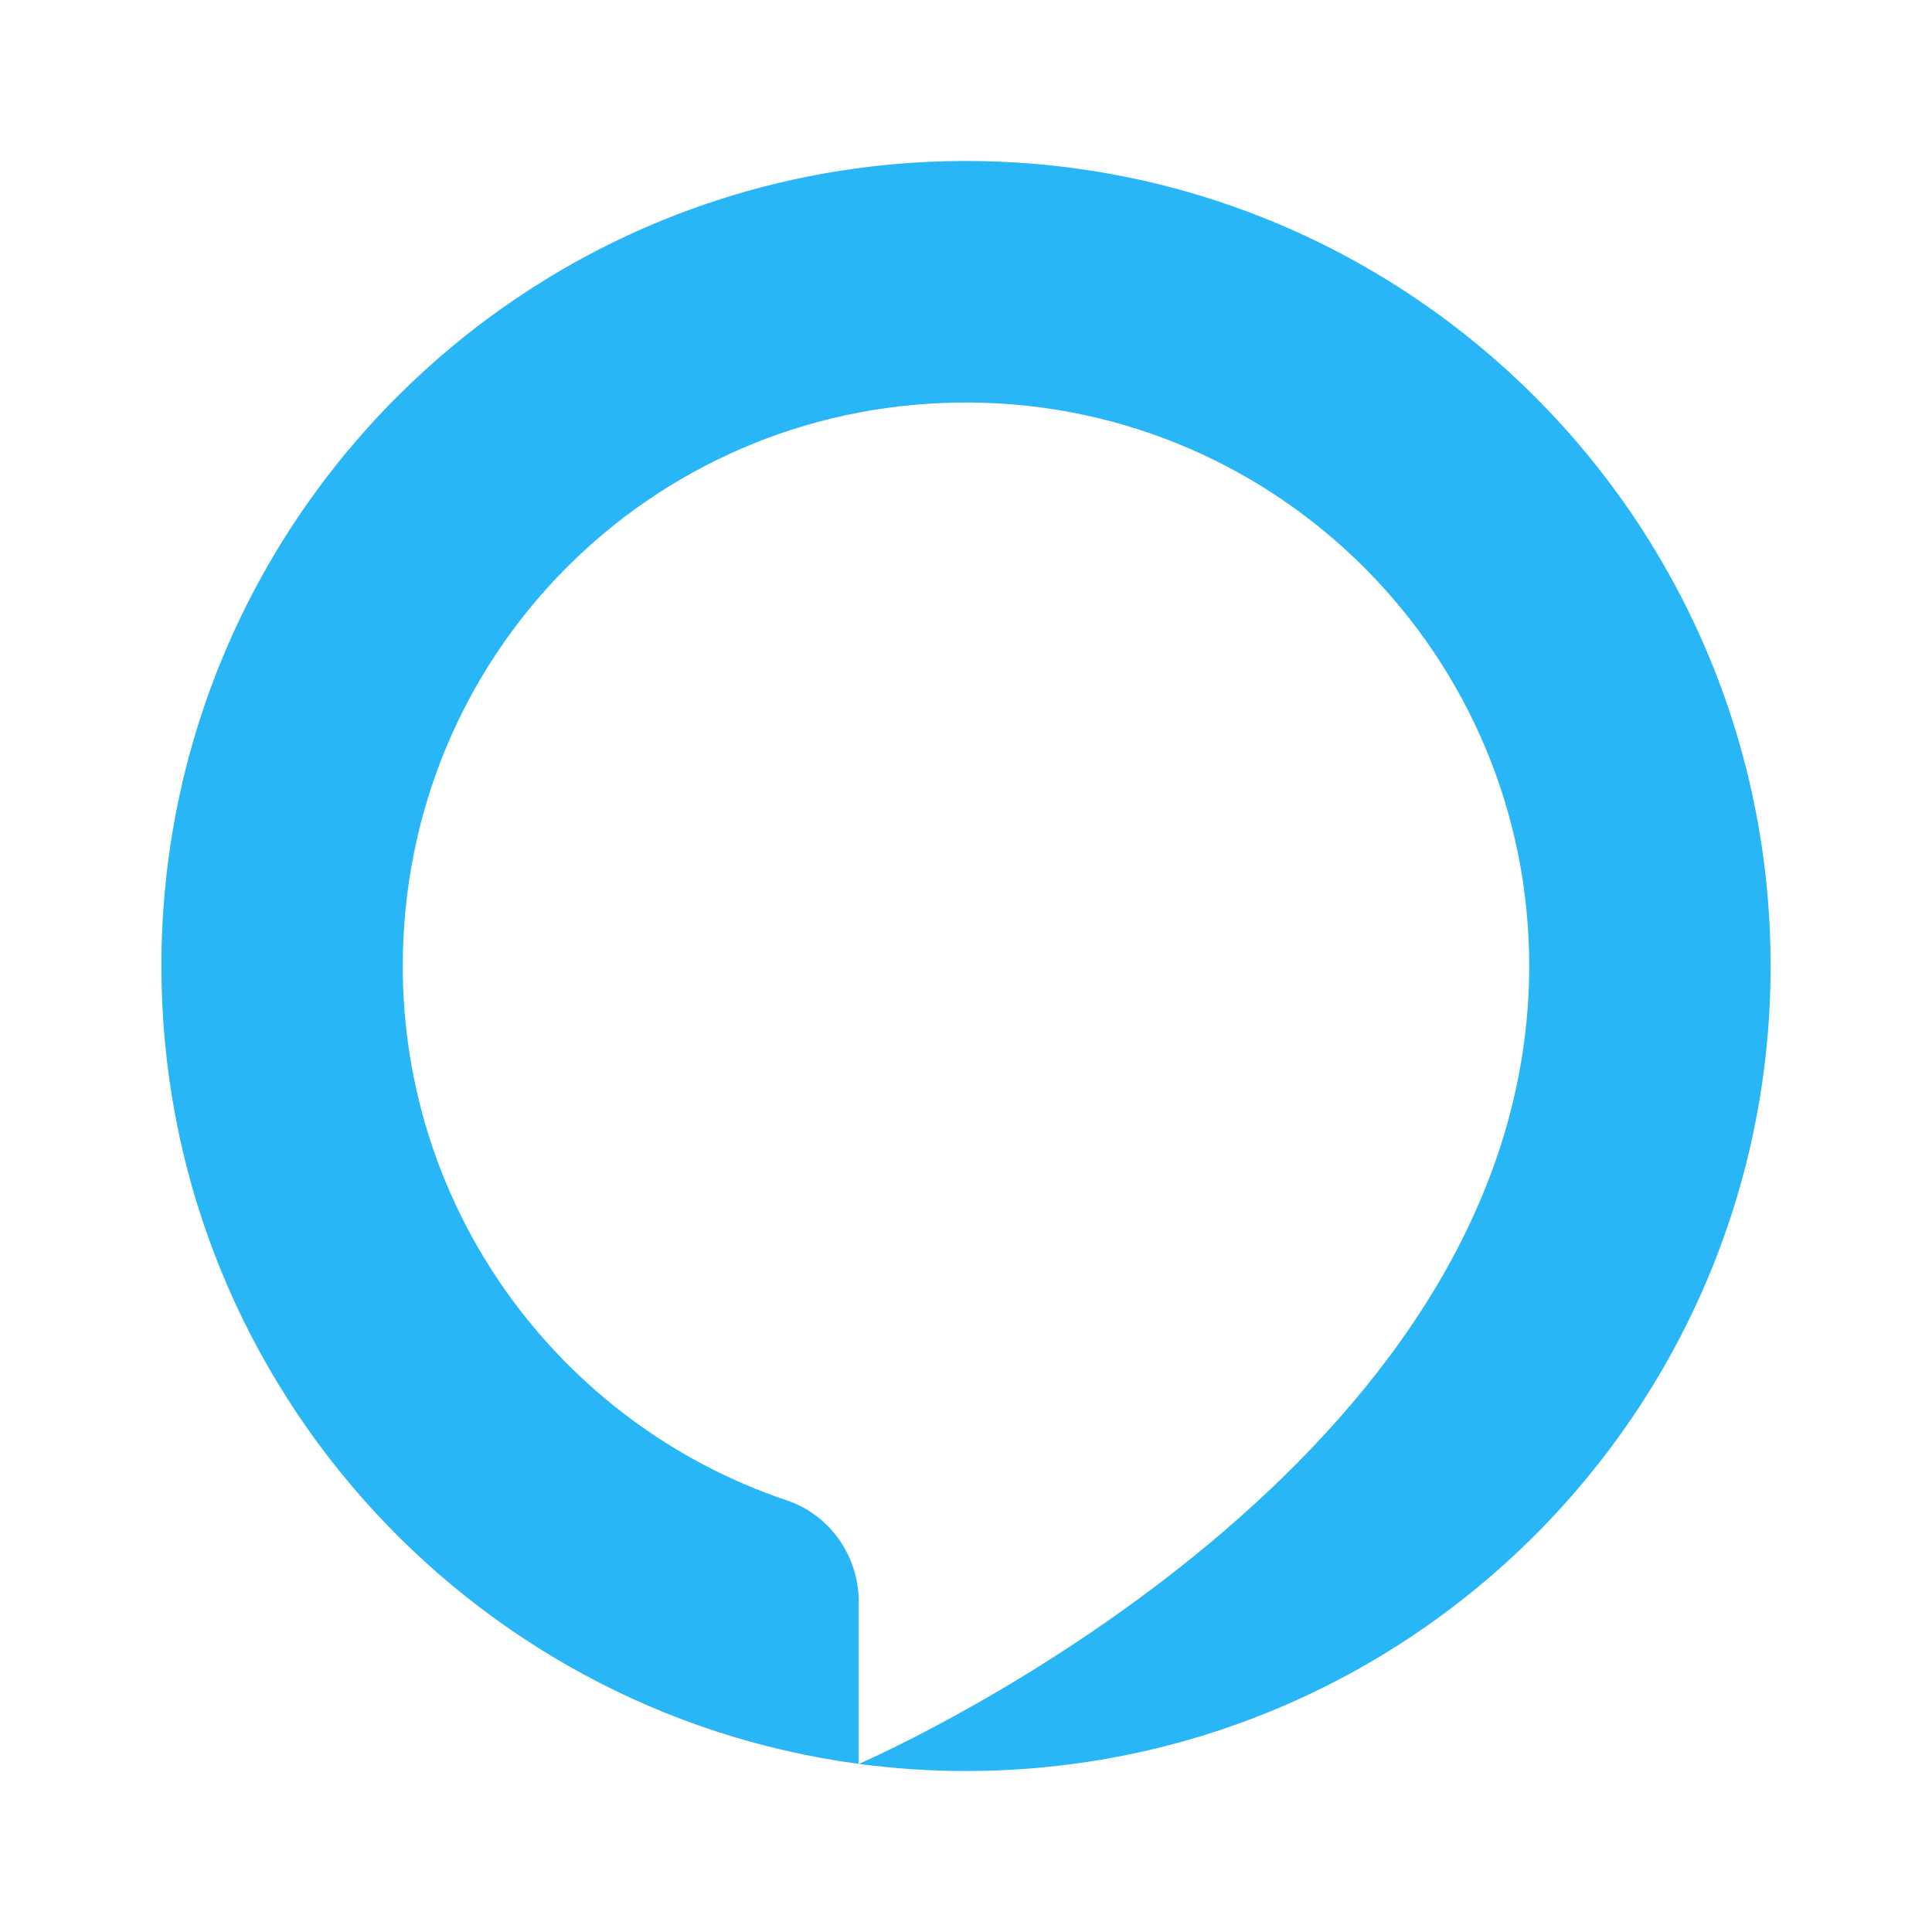
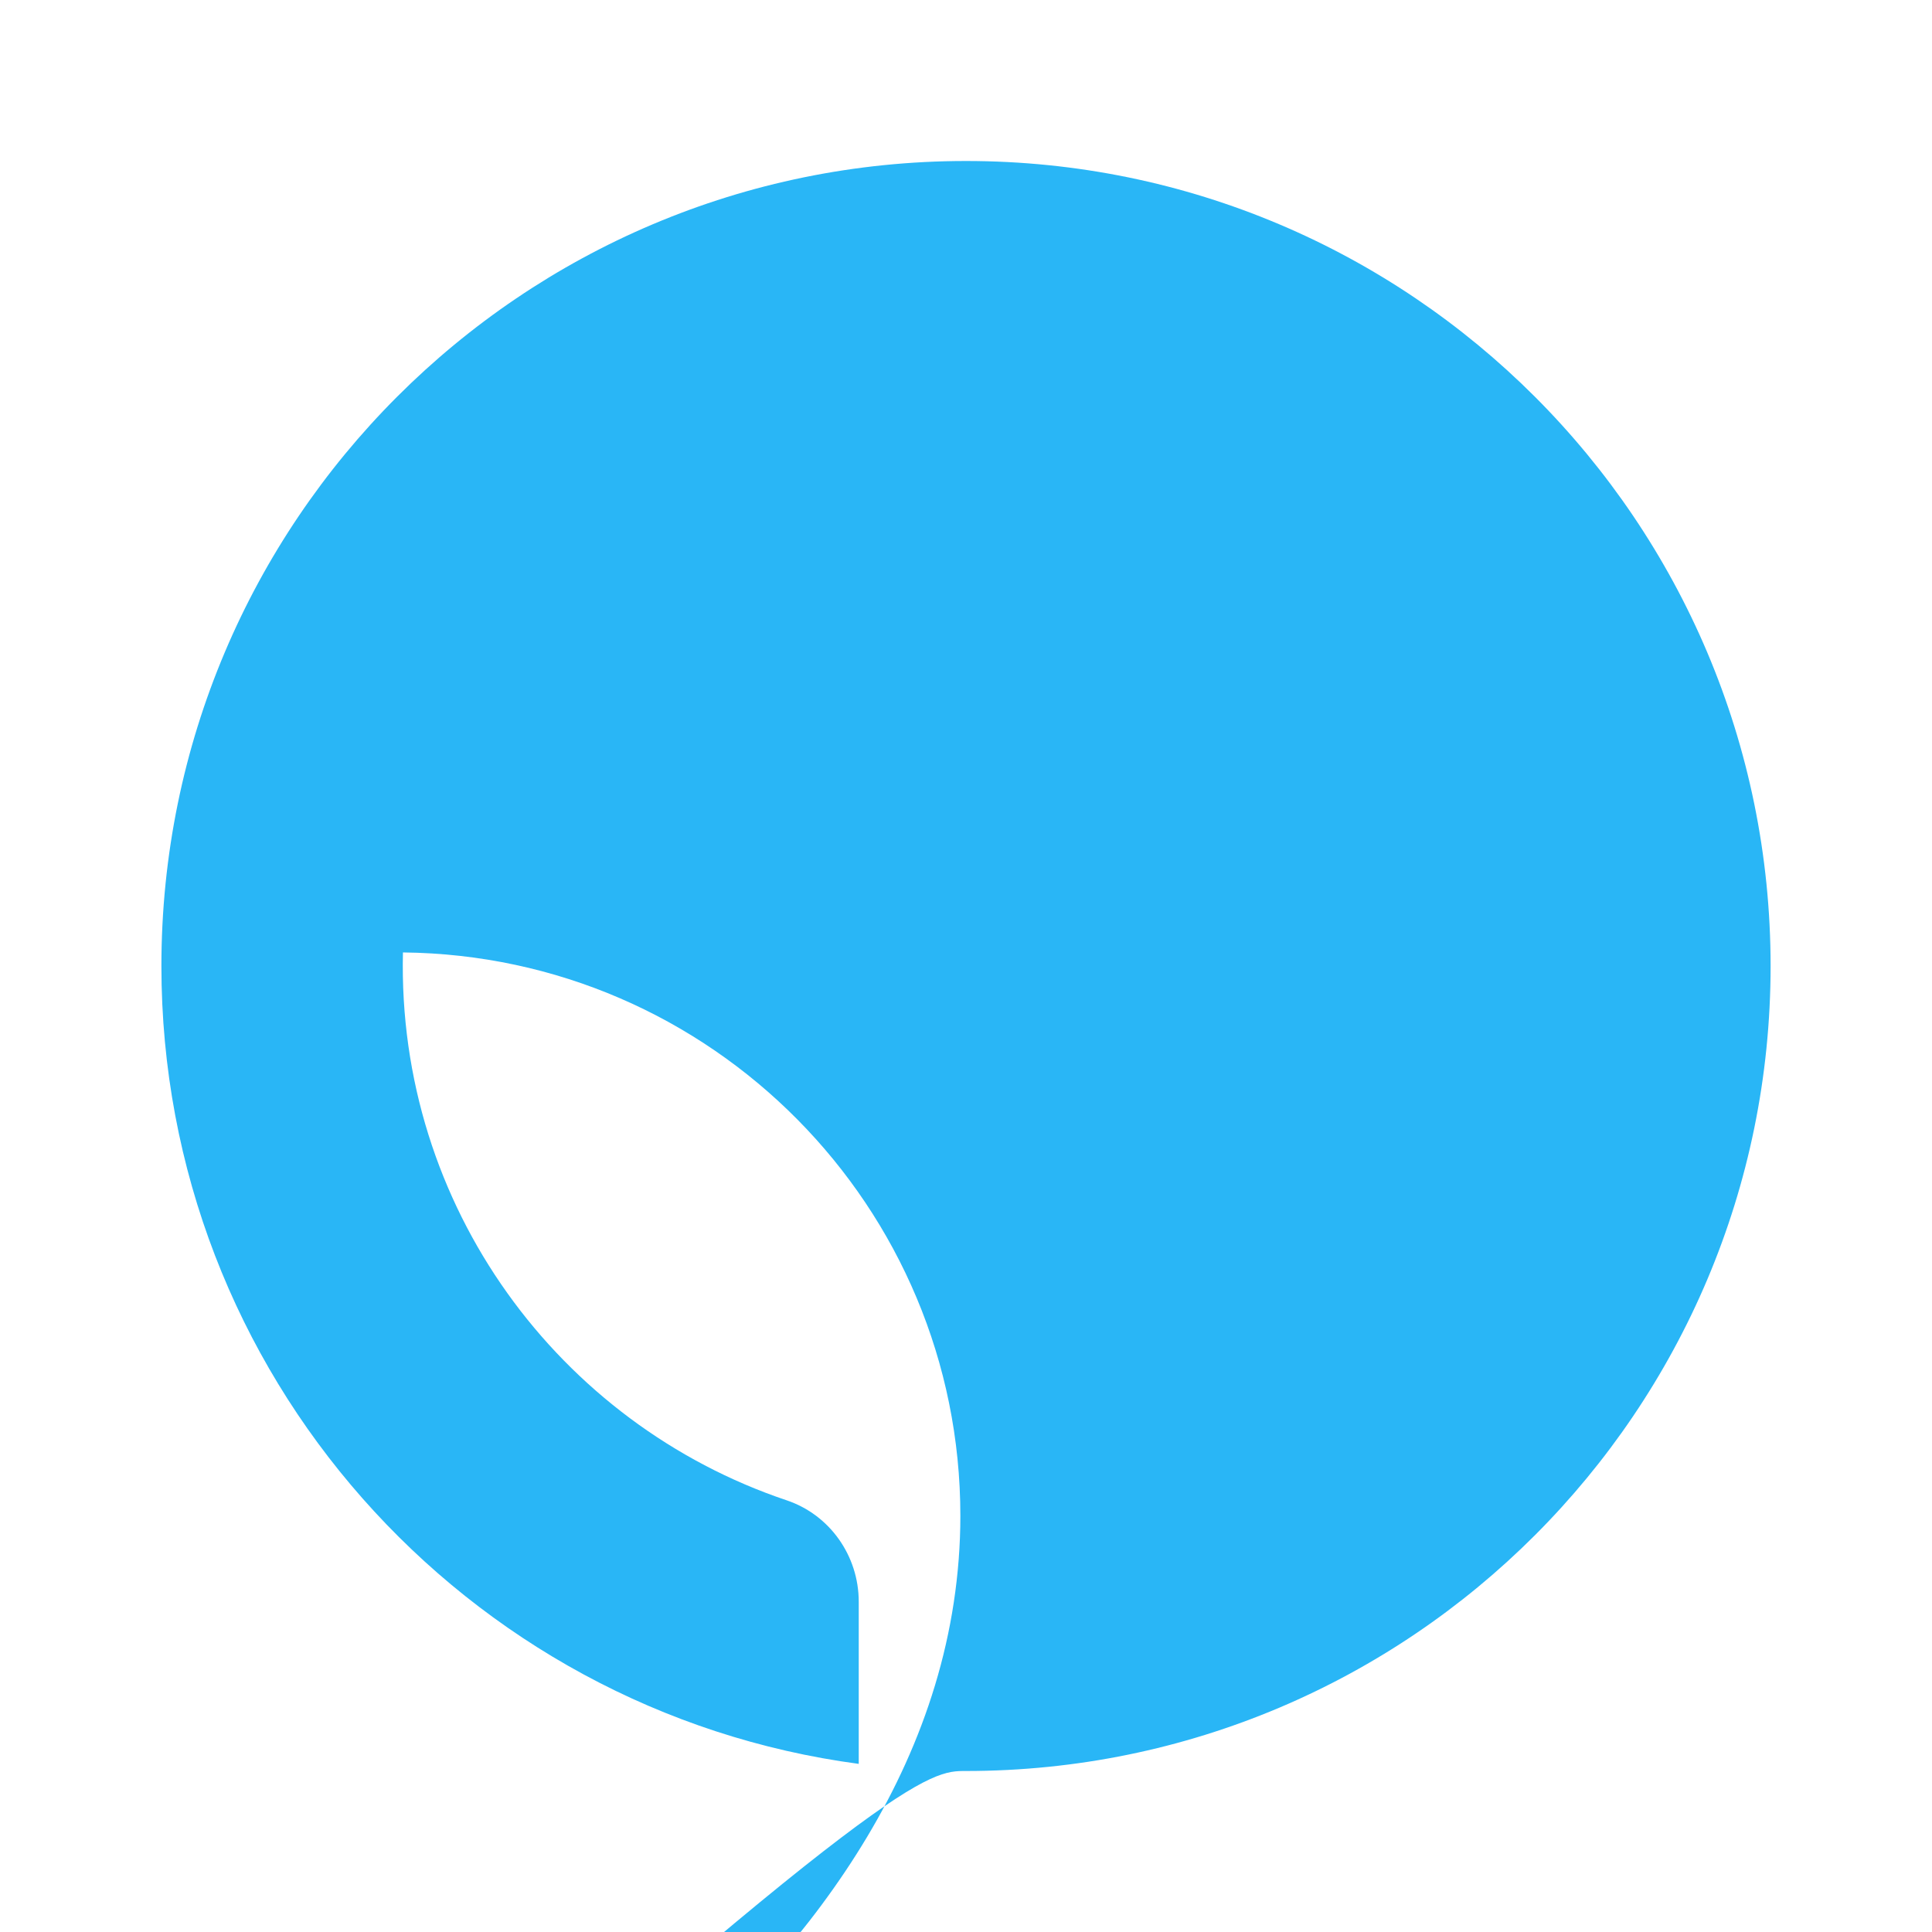
<svg xmlns="http://www.w3.org/2000/svg" clip-rule="evenodd" fill-rule="evenodd" height="480px" width="480px" viewBox="0 0 48 48">
-   <path clip-rule="evenodd" d="M24,4C12.96,4,4.01,12.954,4.01,24 c0,10.141,7.545,18.519,17.325,19.823v-4.03c0-1.136-0.716-2.158-1.793-2.519c-5.643-1.897-9.68-7.293-9.531-13.611 c0.181-7.692,6.444-13.74,14.133-13.662c7.662,0.078,13.849,6.316,13.849,14c0,0.72-0.056,1.44-0.164,2.151 c-1.713,11.291-16.412,17.637-16.492,17.672C22.208,43.939,23.097,44,24,44c11.04,0,19.99-8.954,19.99-20S35.04,4,24,4" fill-rule="evenodd" fill="#29b6f6" />
+   <path clip-rule="evenodd" d="M24,4C12.96,4,4.01,12.954,4.01,24 c0,10.141,7.545,18.519,17.325,19.823v-4.03c0-1.136-0.716-2.158-1.793-2.519c-5.643-1.897-9.68-7.293-9.531-13.611 c7.662,0.078,13.849,6.316,13.849,14c0,0.72-0.056,1.44-0.164,2.151 c-1.713,11.291-16.412,17.637-16.492,17.672C22.208,43.939,23.097,44,24,44c11.04,0,19.99-8.954,19.99-20S35.04,4,24,4" fill-rule="evenodd" fill="#29b6f6" />
</svg>